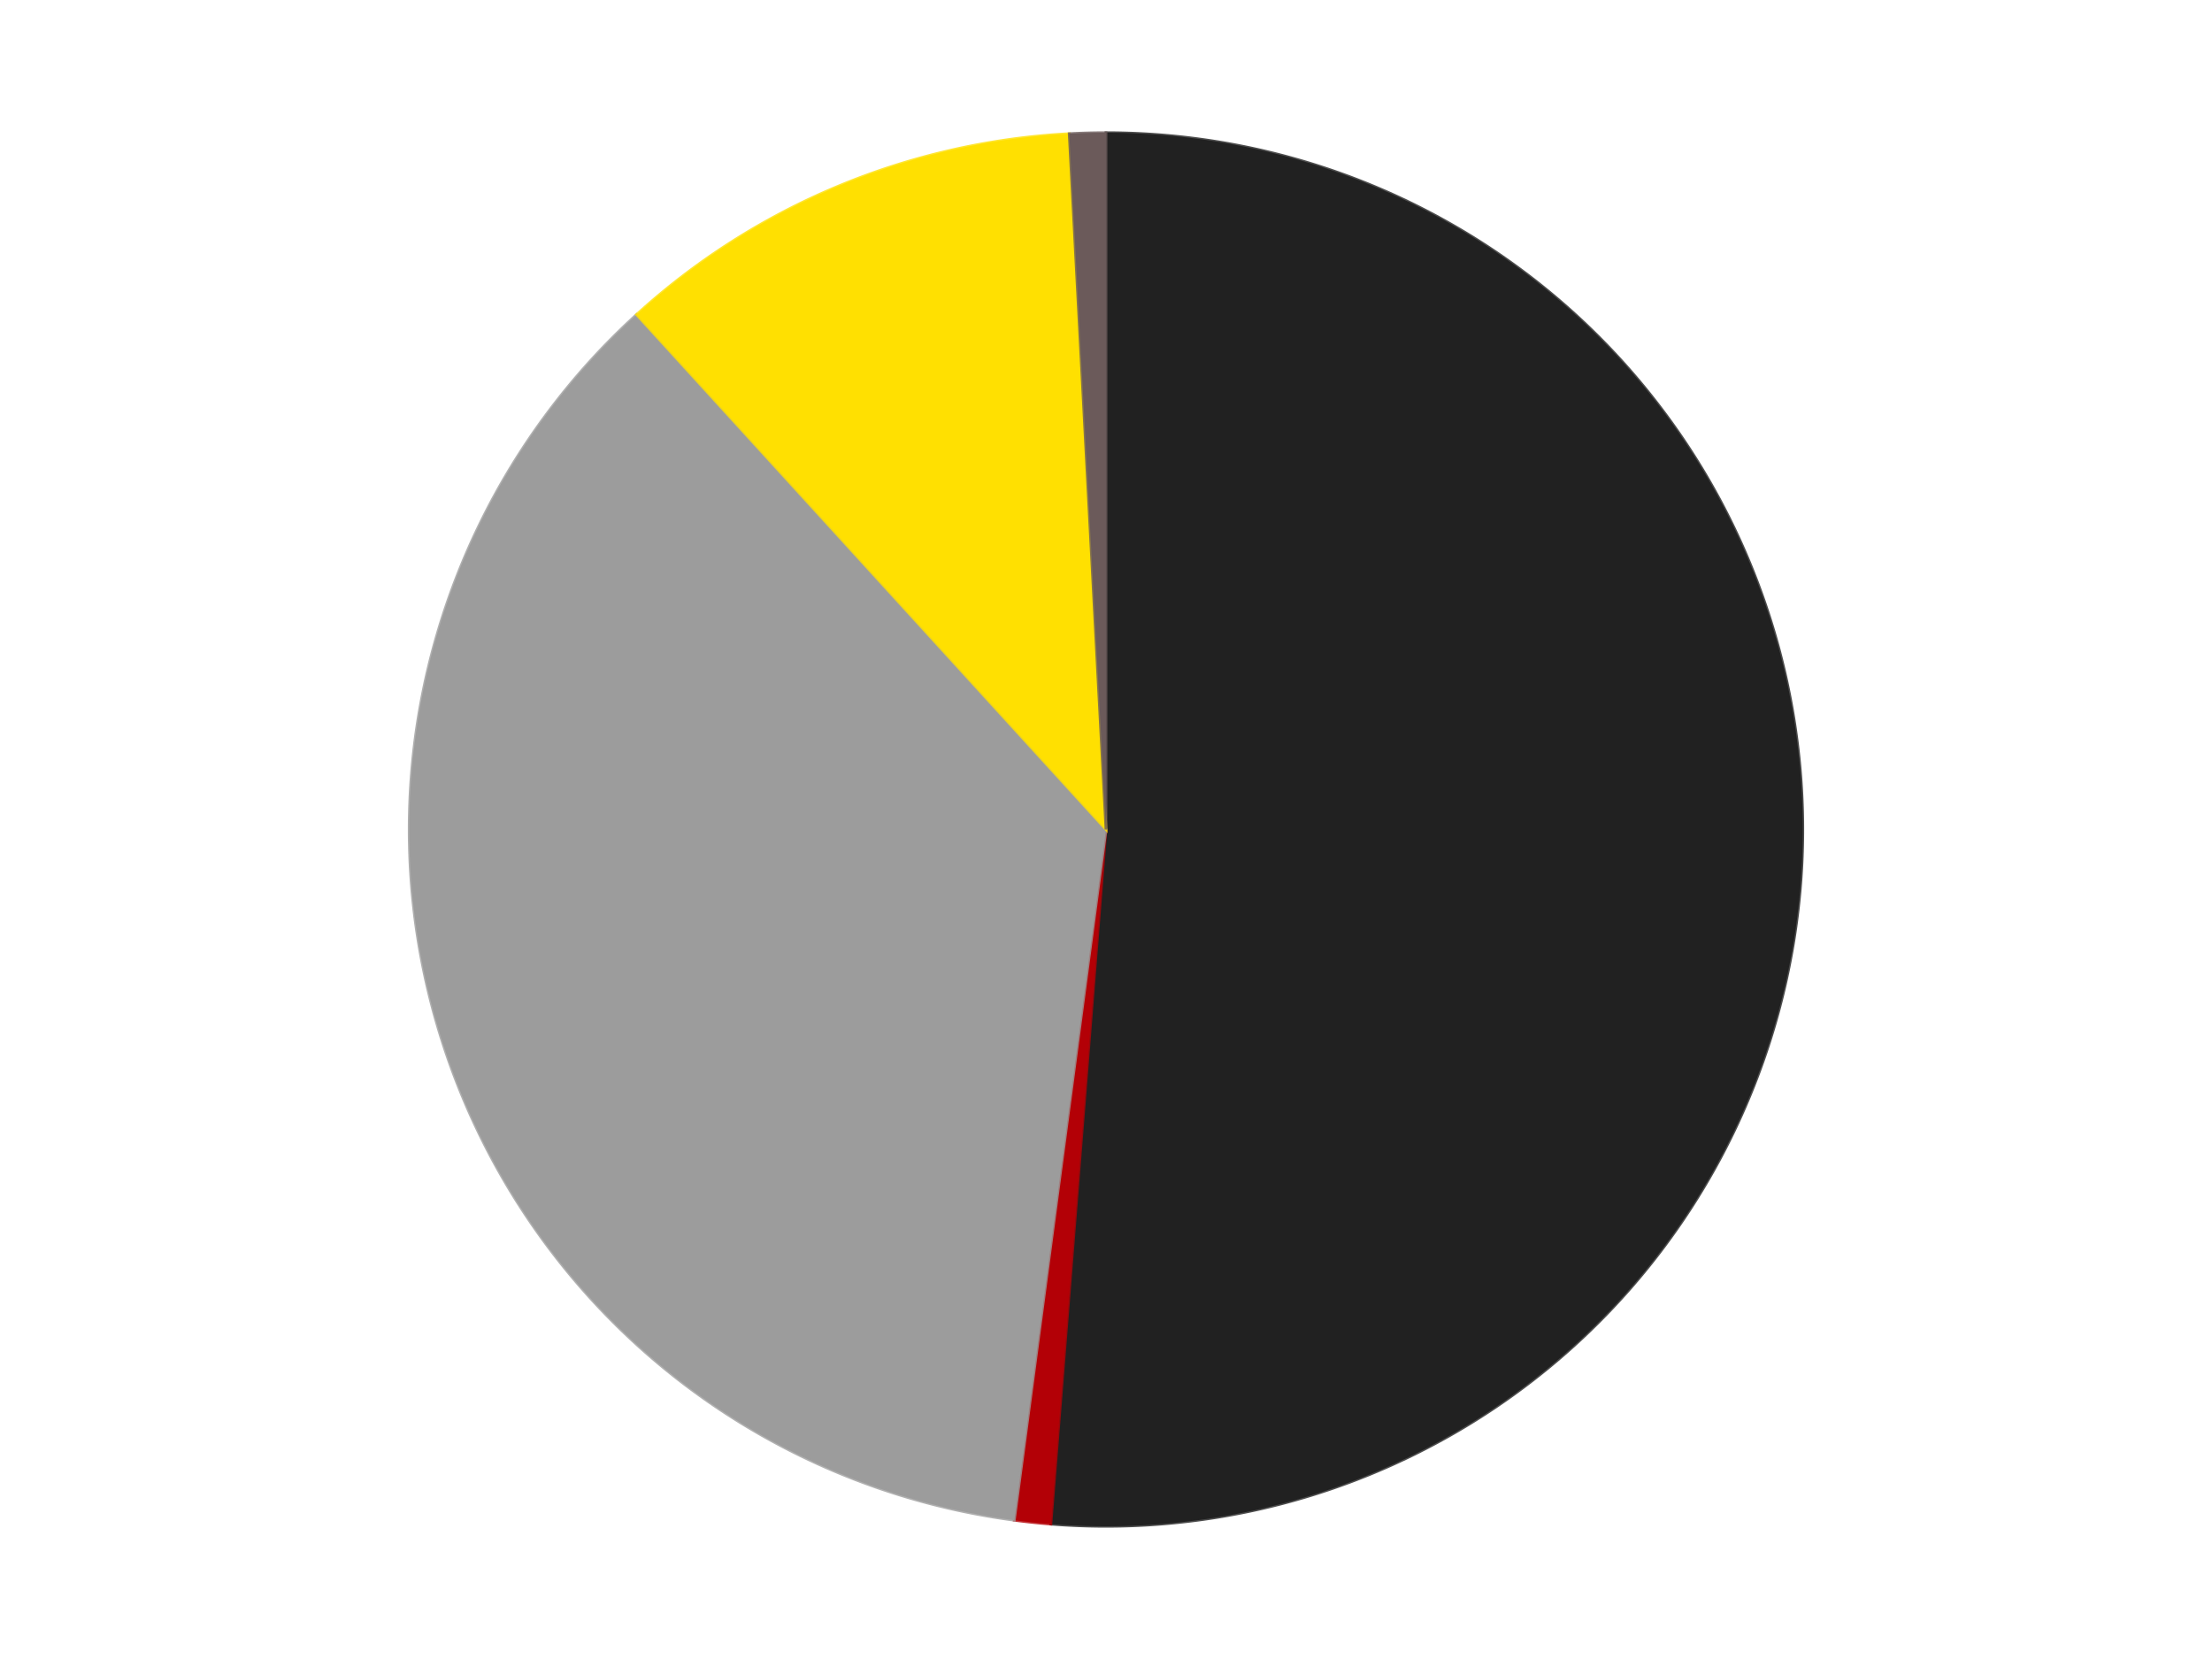
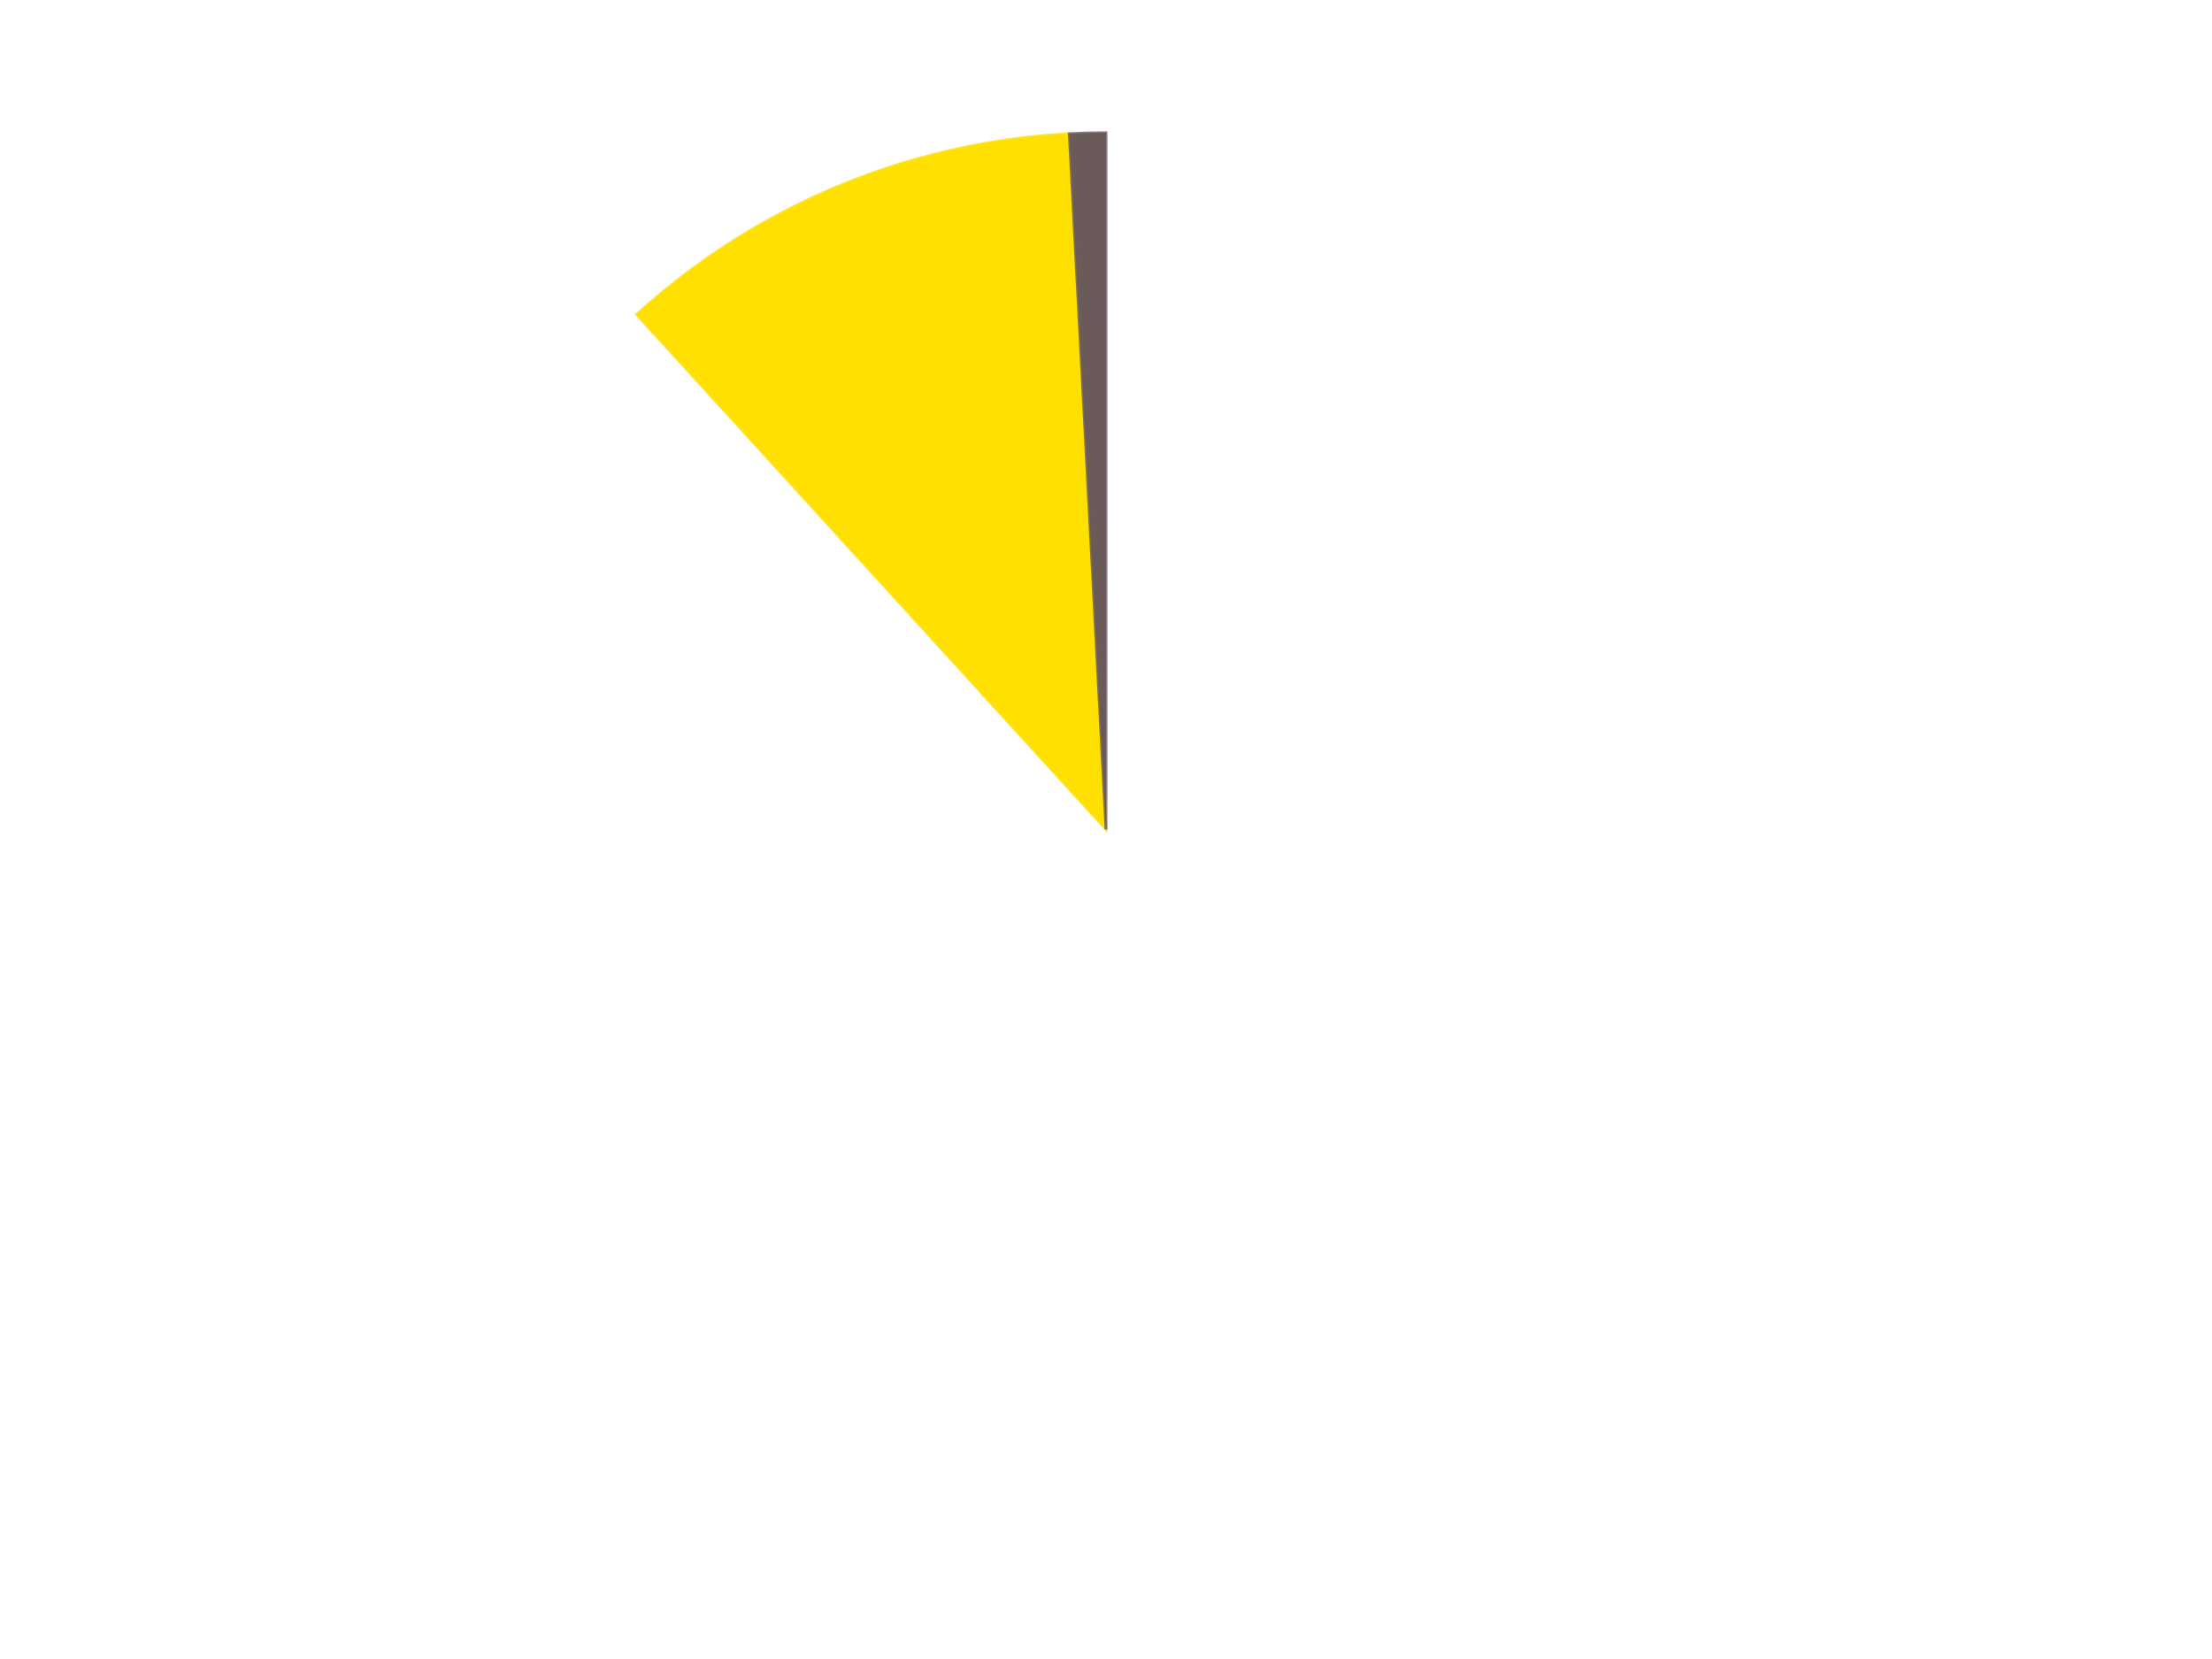
<svg xmlns="http://www.w3.org/2000/svg" xmlns:xlink="http://www.w3.org/1999/xlink" id="chart-a6692690-0147-4a52-8315-2e2fa9f40e81" class="pygal-chart" viewBox="0 0 800 600">
  <defs>
    <style type="text/css">#chart-a6692690-0147-4a52-8315-2e2fa9f40e81{-webkit-user-select:none;-webkit-font-smoothing:antialiased;font-family:Consolas,"Liberation Mono",Menlo,Courier,monospace}#chart-a6692690-0147-4a52-8315-2e2fa9f40e81 .title{font-family:Consolas,"Liberation Mono",Menlo,Courier,monospace;font-size:16px}#chart-a6692690-0147-4a52-8315-2e2fa9f40e81 .legends .legend text{font-family:Consolas,"Liberation Mono",Menlo,Courier,monospace;font-size:14px}#chart-a6692690-0147-4a52-8315-2e2fa9f40e81 .axis text{font-family:Consolas,"Liberation Mono",Menlo,Courier,monospace;font-size:10px}#chart-a6692690-0147-4a52-8315-2e2fa9f40e81 .axis text.major{font-family:Consolas,"Liberation Mono",Menlo,Courier,monospace;font-size:10px}#chart-a6692690-0147-4a52-8315-2e2fa9f40e81 .text-overlay text.value{font-family:Consolas,"Liberation Mono",Menlo,Courier,monospace;font-size:16px}#chart-a6692690-0147-4a52-8315-2e2fa9f40e81 .text-overlay text.label{font-family:Consolas,"Liberation Mono",Menlo,Courier,monospace;font-size:10px}#chart-a6692690-0147-4a52-8315-2e2fa9f40e81 .tooltip{font-family:Consolas,"Liberation Mono",Menlo,Courier,monospace;font-size:14px}#chart-a6692690-0147-4a52-8315-2e2fa9f40e81 text.no_data{font-family:Consolas,"Liberation Mono",Menlo,Courier,monospace;font-size:64px}
#chart-a6692690-0147-4a52-8315-2e2fa9f40e81{background-color:transparent}#chart-a6692690-0147-4a52-8315-2e2fa9f40e81 path,#chart-a6692690-0147-4a52-8315-2e2fa9f40e81 line,#chart-a6692690-0147-4a52-8315-2e2fa9f40e81 rect,#chart-a6692690-0147-4a52-8315-2e2fa9f40e81 circle{-webkit-transition:150ms;-moz-transition:150ms;transition:150ms}#chart-a6692690-0147-4a52-8315-2e2fa9f40e81 .graph &gt; .background{fill:transparent}#chart-a6692690-0147-4a52-8315-2e2fa9f40e81 .plot &gt; .background{fill:transparent}#chart-a6692690-0147-4a52-8315-2e2fa9f40e81 .graph{fill:rgba(0,0,0,.87)}#chart-a6692690-0147-4a52-8315-2e2fa9f40e81 text.no_data{fill:rgba(0,0,0,1)}#chart-a6692690-0147-4a52-8315-2e2fa9f40e81 .title{fill:rgba(0,0,0,1)}#chart-a6692690-0147-4a52-8315-2e2fa9f40e81 .legends .legend text{fill:rgba(0,0,0,.87)}#chart-a6692690-0147-4a52-8315-2e2fa9f40e81 .legends .legend:hover text{fill:rgba(0,0,0,1)}#chart-a6692690-0147-4a52-8315-2e2fa9f40e81 .axis .line{stroke:rgba(0,0,0,1)}#chart-a6692690-0147-4a52-8315-2e2fa9f40e81 .axis .guide.line{stroke:rgba(0,0,0,.54)}#chart-a6692690-0147-4a52-8315-2e2fa9f40e81 .axis .major.line{stroke:rgba(0,0,0,.87)}#chart-a6692690-0147-4a52-8315-2e2fa9f40e81 .axis text.major{fill:rgba(0,0,0,1)}#chart-a6692690-0147-4a52-8315-2e2fa9f40e81 .axis.y .guides:hover .guide.line,#chart-a6692690-0147-4a52-8315-2e2fa9f40e81 .line-graph .axis.x .guides:hover .guide.line,#chart-a6692690-0147-4a52-8315-2e2fa9f40e81 .stackedline-graph .axis.x .guides:hover .guide.line,#chart-a6692690-0147-4a52-8315-2e2fa9f40e81 .xy-graph .axis.x .guides:hover .guide.line{stroke:rgba(0,0,0,1)}#chart-a6692690-0147-4a52-8315-2e2fa9f40e81 .axis .guides:hover text{fill:rgba(0,0,0,1)}#chart-a6692690-0147-4a52-8315-2e2fa9f40e81 .reactive{fill-opacity:1.0;stroke-opacity:.8;stroke-width:1}#chart-a6692690-0147-4a52-8315-2e2fa9f40e81 .ci{stroke:rgba(0,0,0,.87)}#chart-a6692690-0147-4a52-8315-2e2fa9f40e81 .reactive.active,#chart-a6692690-0147-4a52-8315-2e2fa9f40e81 .active .reactive{fill-opacity:0.6;stroke-opacity:.9;stroke-width:4}#chart-a6692690-0147-4a52-8315-2e2fa9f40e81 .ci .reactive.active{stroke-width:1.5}#chart-a6692690-0147-4a52-8315-2e2fa9f40e81 .series text{fill:rgba(0,0,0,1)}#chart-a6692690-0147-4a52-8315-2e2fa9f40e81 .tooltip rect{fill:transparent;stroke:rgba(0,0,0,1);-webkit-transition:opacity 150ms;-moz-transition:opacity 150ms;transition:opacity 150ms}#chart-a6692690-0147-4a52-8315-2e2fa9f40e81 .tooltip .label{fill:rgba(0,0,0,.87)}#chart-a6692690-0147-4a52-8315-2e2fa9f40e81 .tooltip .label{fill:rgba(0,0,0,.87)}#chart-a6692690-0147-4a52-8315-2e2fa9f40e81 .tooltip .legend{font-size:.8em;fill:rgba(0,0,0,.54)}#chart-a6692690-0147-4a52-8315-2e2fa9f40e81 .tooltip .x_label{font-size:.6em;fill:rgba(0,0,0,1)}#chart-a6692690-0147-4a52-8315-2e2fa9f40e81 .tooltip .xlink{font-size:.5em;text-decoration:underline}#chart-a6692690-0147-4a52-8315-2e2fa9f40e81 .tooltip .value{font-size:1.5em}#chart-a6692690-0147-4a52-8315-2e2fa9f40e81 .bound{font-size:.5em}#chart-a6692690-0147-4a52-8315-2e2fa9f40e81 .max-value{font-size:.75em;fill:rgba(0,0,0,.54)}#chart-a6692690-0147-4a52-8315-2e2fa9f40e81 .map-element{fill:transparent;stroke:rgba(0,0,0,.54) !important}#chart-a6692690-0147-4a52-8315-2e2fa9f40e81 .map-element .reactive{fill-opacity:inherit;stroke-opacity:inherit}#chart-a6692690-0147-4a52-8315-2e2fa9f40e81 .color-0,#chart-a6692690-0147-4a52-8315-2e2fa9f40e81 .color-0 a:visited{stroke:#F44336;fill:#F44336}#chart-a6692690-0147-4a52-8315-2e2fa9f40e81 .color-1,#chart-a6692690-0147-4a52-8315-2e2fa9f40e81 .color-1 a:visited{stroke:#3F51B5;fill:#3F51B5}#chart-a6692690-0147-4a52-8315-2e2fa9f40e81 .color-2,#chart-a6692690-0147-4a52-8315-2e2fa9f40e81 .color-2 a:visited{stroke:#009688;fill:#009688}#chart-a6692690-0147-4a52-8315-2e2fa9f40e81 .color-3,#chart-a6692690-0147-4a52-8315-2e2fa9f40e81 .color-3 a:visited{stroke:#FFC107;fill:#FFC107}#chart-a6692690-0147-4a52-8315-2e2fa9f40e81 .color-4,#chart-a6692690-0147-4a52-8315-2e2fa9f40e81 .color-4 a:visited{stroke:#FF5722;fill:#FF5722}#chart-a6692690-0147-4a52-8315-2e2fa9f40e81 .text-overlay .color-0 text{fill:black}#chart-a6692690-0147-4a52-8315-2e2fa9f40e81 .text-overlay .color-1 text{fill:black}#chart-a6692690-0147-4a52-8315-2e2fa9f40e81 .text-overlay .color-2 text{fill:black}#chart-a6692690-0147-4a52-8315-2e2fa9f40e81 .text-overlay .color-3 text{fill:black}#chart-a6692690-0147-4a52-8315-2e2fa9f40e81 .text-overlay .color-4 text{fill:black}
#chart-a6692690-0147-4a52-8315-2e2fa9f40e81 text.no_data{text-anchor:middle}#chart-a6692690-0147-4a52-8315-2e2fa9f40e81 .guide.line{fill:none}#chart-a6692690-0147-4a52-8315-2e2fa9f40e81 .centered{text-anchor:middle}#chart-a6692690-0147-4a52-8315-2e2fa9f40e81 .title{text-anchor:middle}#chart-a6692690-0147-4a52-8315-2e2fa9f40e81 .legends .legend text{fill-opacity:1}#chart-a6692690-0147-4a52-8315-2e2fa9f40e81 .axis.x text{text-anchor:middle}#chart-a6692690-0147-4a52-8315-2e2fa9f40e81 .axis.x:not(.web) text[transform]{text-anchor:start}#chart-a6692690-0147-4a52-8315-2e2fa9f40e81 .axis.x:not(.web) text[transform].backwards{text-anchor:end}#chart-a6692690-0147-4a52-8315-2e2fa9f40e81 .axis.y text{text-anchor:end}#chart-a6692690-0147-4a52-8315-2e2fa9f40e81 .axis.y text[transform].backwards{text-anchor:start}#chart-a6692690-0147-4a52-8315-2e2fa9f40e81 .axis.y2 text{text-anchor:start}#chart-a6692690-0147-4a52-8315-2e2fa9f40e81 .axis.y2 text[transform].backwards{text-anchor:end}#chart-a6692690-0147-4a52-8315-2e2fa9f40e81 .axis .guide.line{stroke-dasharray:4,4;stroke:black}#chart-a6692690-0147-4a52-8315-2e2fa9f40e81 .axis .major.guide.line{stroke-dasharray:6,6;stroke:black}#chart-a6692690-0147-4a52-8315-2e2fa9f40e81 .horizontal .axis.y .guide.line,#chart-a6692690-0147-4a52-8315-2e2fa9f40e81 .horizontal .axis.y2 .guide.line,#chart-a6692690-0147-4a52-8315-2e2fa9f40e81 .vertical .axis.x .guide.line{opacity:0}#chart-a6692690-0147-4a52-8315-2e2fa9f40e81 .horizontal .axis.always_show .guide.line,#chart-a6692690-0147-4a52-8315-2e2fa9f40e81 .vertical .axis.always_show .guide.line{opacity:1 !important}#chart-a6692690-0147-4a52-8315-2e2fa9f40e81 .axis.y .guides:hover .guide.line,#chart-a6692690-0147-4a52-8315-2e2fa9f40e81 .axis.y2 .guides:hover .guide.line,#chart-a6692690-0147-4a52-8315-2e2fa9f40e81 .axis.x .guides:hover .guide.line{opacity:1}#chart-a6692690-0147-4a52-8315-2e2fa9f40e81 .axis .guides:hover text{opacity:1}#chart-a6692690-0147-4a52-8315-2e2fa9f40e81 .nofill{fill:none}#chart-a6692690-0147-4a52-8315-2e2fa9f40e81 .subtle-fill{fill-opacity:.2}#chart-a6692690-0147-4a52-8315-2e2fa9f40e81 .dot{stroke-width:1px;fill-opacity:1;stroke-opacity:1}#chart-a6692690-0147-4a52-8315-2e2fa9f40e81 .dot.active{stroke-width:5px}#chart-a6692690-0147-4a52-8315-2e2fa9f40e81 .dot.negative{fill:transparent}#chart-a6692690-0147-4a52-8315-2e2fa9f40e81 text,#chart-a6692690-0147-4a52-8315-2e2fa9f40e81 tspan{stroke:none !important}#chart-a6692690-0147-4a52-8315-2e2fa9f40e81 .series text.active{opacity:1}#chart-a6692690-0147-4a52-8315-2e2fa9f40e81 .tooltip rect{fill-opacity:.95;stroke-width:.5}#chart-a6692690-0147-4a52-8315-2e2fa9f40e81 .tooltip text{fill-opacity:1}#chart-a6692690-0147-4a52-8315-2e2fa9f40e81 .showable{visibility:hidden}#chart-a6692690-0147-4a52-8315-2e2fa9f40e81 .showable.shown{visibility:visible}#chart-a6692690-0147-4a52-8315-2e2fa9f40e81 .gauge-background{fill:rgba(229,229,229,1);stroke:none}#chart-a6692690-0147-4a52-8315-2e2fa9f40e81 .bg-lines{stroke:transparent;stroke-width:2px}</style>
    <script type="text/javascript">window.pygal = window.pygal || {};window.pygal.config = window.pygal.config || {};window.pygal.config['a6692690-0147-4a52-8315-2e2fa9f40e81'] = {"allow_interruptions": false, "box_mode": "extremes", "classes": ["pygal-chart"], "css": ["file://style.css", "file://graph.css"], "defs": [], "disable_xml_declaration": false, "dots_size": 2.5, "dynamic_print_values": false, "explicit_size": false, "fill": false, "force_uri_protocol": "https", "formatter": null, "half_pie": false, "height": 600, "include_x_axis": false, "inner_radius": 0, "interpolate": null, "interpolation_parameters": {}, "interpolation_precision": 250, "inverse_y_axis": false, "js": ["//kozea.github.io/pygal.js/2.0.x/pygal-tooltips.min.js"], "legend_at_bottom": false, "legend_at_bottom_columns": null, "legend_box_size": 12, "logarithmic": false, "margin": 20, "margin_bottom": null, "margin_left": null, "margin_right": null, "margin_top": null, "max_scale": 16, "min_scale": 4, "missing_value_fill_truncation": "x", "no_data_text": "No data", "no_prefix": false, "order_min": null, "pretty_print": false, "print_labels": false, "print_values": false, "print_values_position": "center", "print_zeroes": true, "range": null, "rounded_bars": null, "secondary_range": null, "show_dots": true, "show_legend": false, "show_minor_x_labels": true, "show_minor_y_labels": true, "show_only_major_dots": false, "show_x_guides": false, "show_x_labels": true, "show_y_guides": true, "show_y_labels": true, "spacing": 10, "stack_from_top": false, "strict": false, "stroke": true, "stroke_style": null, "style": {"background": "transparent", "ci_colors": [], "colors": ["#F44336", "#3F51B5", "#009688", "#FFC107", "#FF5722", "#9C27B0", "#03A9F4", "#8BC34A", "#FF9800", "#E91E63", "#2196F3", "#4CAF50", "#FFEB3B", "#673AB7", "#00BCD4", "#CDDC39", "#9E9E9E", "#607D8B"], "dot_opacity": "1", "font_family": "Consolas, \"Liberation Mono\", Menlo, Courier, monospace", "foreground": "rgba(0, 0, 0, .87)", "foreground_strong": "rgba(0, 0, 0, 1)", "foreground_subtle": "rgba(0, 0, 0, .54)", "guide_stroke_color": "black", "guide_stroke_dasharray": "4,4", "label_font_family": "Consolas, \"Liberation Mono\", Menlo, Courier, monospace", "label_font_size": 10, "legend_font_family": "Consolas, \"Liberation Mono\", Menlo, Courier, monospace", "legend_font_size": 14, "major_guide_stroke_color": "black", "major_guide_stroke_dasharray": "6,6", "major_label_font_family": "Consolas, \"Liberation Mono\", Menlo, Courier, monospace", "major_label_font_size": 10, "no_data_font_family": "Consolas, \"Liberation Mono\", Menlo, Courier, monospace", "no_data_font_size": 64, "opacity": "1.0", "opacity_hover": "0.6", "plot_background": "transparent", "stroke_opacity": ".8", "stroke_opacity_hover": ".9", "stroke_width": "1", "stroke_width_hover": "4", "title_font_family": "Consolas, \"Liberation Mono\", Menlo, Courier, monospace", "title_font_size": 16, "tooltip_font_family": "Consolas, \"Liberation Mono\", Menlo, Courier, monospace", "tooltip_font_size": 14, "transition": "150ms", "value_background": "rgba(229, 229, 229, 1)", "value_colors": [], "value_font_family": "Consolas, \"Liberation Mono\", Menlo, Courier, monospace", "value_font_size": 16, "value_label_font_family": "Consolas, \"Liberation Mono\", Menlo, Courier, monospace", "value_label_font_size": 10}, "title": null, "tooltip_border_radius": 0, "tooltip_fancy_mode": true, "truncate_label": null, "truncate_legend": null, "width": 800, "x_label_rotation": 0, "x_labels": null, "x_labels_major": null, "x_labels_major_count": null, "x_labels_major_every": null, "x_title": null, "xrange": null, "y_label_rotation": 0, "y_labels": null, "y_labels_major": null, "y_labels_major_count": null, "y_labels_major_every": null, "y_title": null, "zero": 0, "legends": ["Black", "Red", "Light Gray", "Yellow", "Dark Gray"]}</script>
    <script type="text/javascript" xlink:href="https://kozea.github.io/pygal.js/2.0.x/pygal-tooltips.min.js" />
  </defs>
  <title>Pygal</title>
  <g class="graph pie-graph vertical">
    <rect x="0" y="0" width="800" height="600" class="background" />
    <g transform="translate(20, 20)" class="plot">
-       <rect x="0" y="0" width="760" height="560" class="background" />
      <g class="series serie-0 color-0">
        <g class="slices">
          <g class="slice" style="fill: #212121; stroke: #212121">
-             <path d="M380 28 A252 252 0 1 1 360.063 531.21 L380 280 A0 0 0 1 0 380 280 z" class="slice reactive tooltip-trigger" />
            <desc class="value">61</desc>
            <desc class="x centered">505.90121929166025</desc>
            <desc class="y centered">284.98828436170993</desc>
          </g>
        </g>
      </g>
      <g class="series serie-1 color-1">
        <g class="slices">
          <g class="slice" style="fill: #B30006; stroke: #B30006">
-             <path d="M360.063 531.21 A252 252 0 0 1 346.833 529.808 L380 280 A0 0 0 0 0 380 280 z" class="slice reactive tooltip-trigger" />
            <desc class="value">1</desc>
            <desc class="x centered">366.71914641224123</desc>
            <desc class="y centered">405.29812020928534</desc>
          </g>
        </g>
      </g>
      <g class="series serie-2 color-2">
        <g class="slices">
          <g class="slice" style="fill: #9C9C9C; stroke: #9C9C9C">
-             <path d="M346.833 529.808 A252 252 0 0 1 210.229 93.77 L380 280 A0 0 0 0 0 380 280 z" class="slice reactive tooltip-trigger" />
            <desc class="value">43</desc>
            <desc class="x centered">259.7624033159475</desc>
            <desc class="y centered">317.6685590863671</desc>
          </g>
        </g>
      </g>
      <g class="series serie-3 color-3">
        <g class="slices">
          <g class="slice" style="fill: #FFE001; stroke: #FFE001">
            <path d="M210.229 93.77 A252 252 0 0 1 366.701 28.351 L380 280 A0 0 0 0 0 380 280 z" class="slice reactive tooltip-trigger" />
            <desc class="value">13</desc>
            <desc class="x centered">331.3980025540678</desc>
            <desc class="y centered">163.75093185635598</desc>
          </g>
        </g>
      </g>
      <g class="series serie-4 color-4">
        <g class="slices">
          <g class="slice" style="fill: #6B5A5A; stroke: #6B5A5A">
            <path d="M366.701 28.351 A252 252 0 0 1 380 28 L380 280 A0 0 0 0 0 380 280 z" class="slice reactive tooltip-trigger" />
            <desc class="value">1</desc>
            <desc class="x centered">376.6739941570006</desc>
            <desc class="y centered">154.04390572452505</desc>
          </g>
        </g>
      </g>
    </g>
    <g class="titles" />
    <g transform="translate(20, 20)" class="plot overlay">
      <g class="series serie-0 color-0" />
      <g class="series serie-1 color-1" />
      <g class="series serie-2 color-2" />
      <g class="series serie-3 color-3" />
      <g class="series serie-4 color-4" />
    </g>
    <g transform="translate(20, 20)" class="plot text-overlay">
      <g class="series serie-0 color-0" />
      <g class="series serie-1 color-1" />
      <g class="series serie-2 color-2" />
      <g class="series serie-3 color-3" />
      <g class="series serie-4 color-4" />
    </g>
    <g transform="translate(20, 20)" class="plot tooltip-overlay">
      <g transform="translate(0 0)" style="opacity: 0" class="tooltip">
        <rect rx="0" ry="0" width="0" height="0" class="tooltip-box" />
        <g class="text" />
      </g>
    </g>
  </g>
</svg>